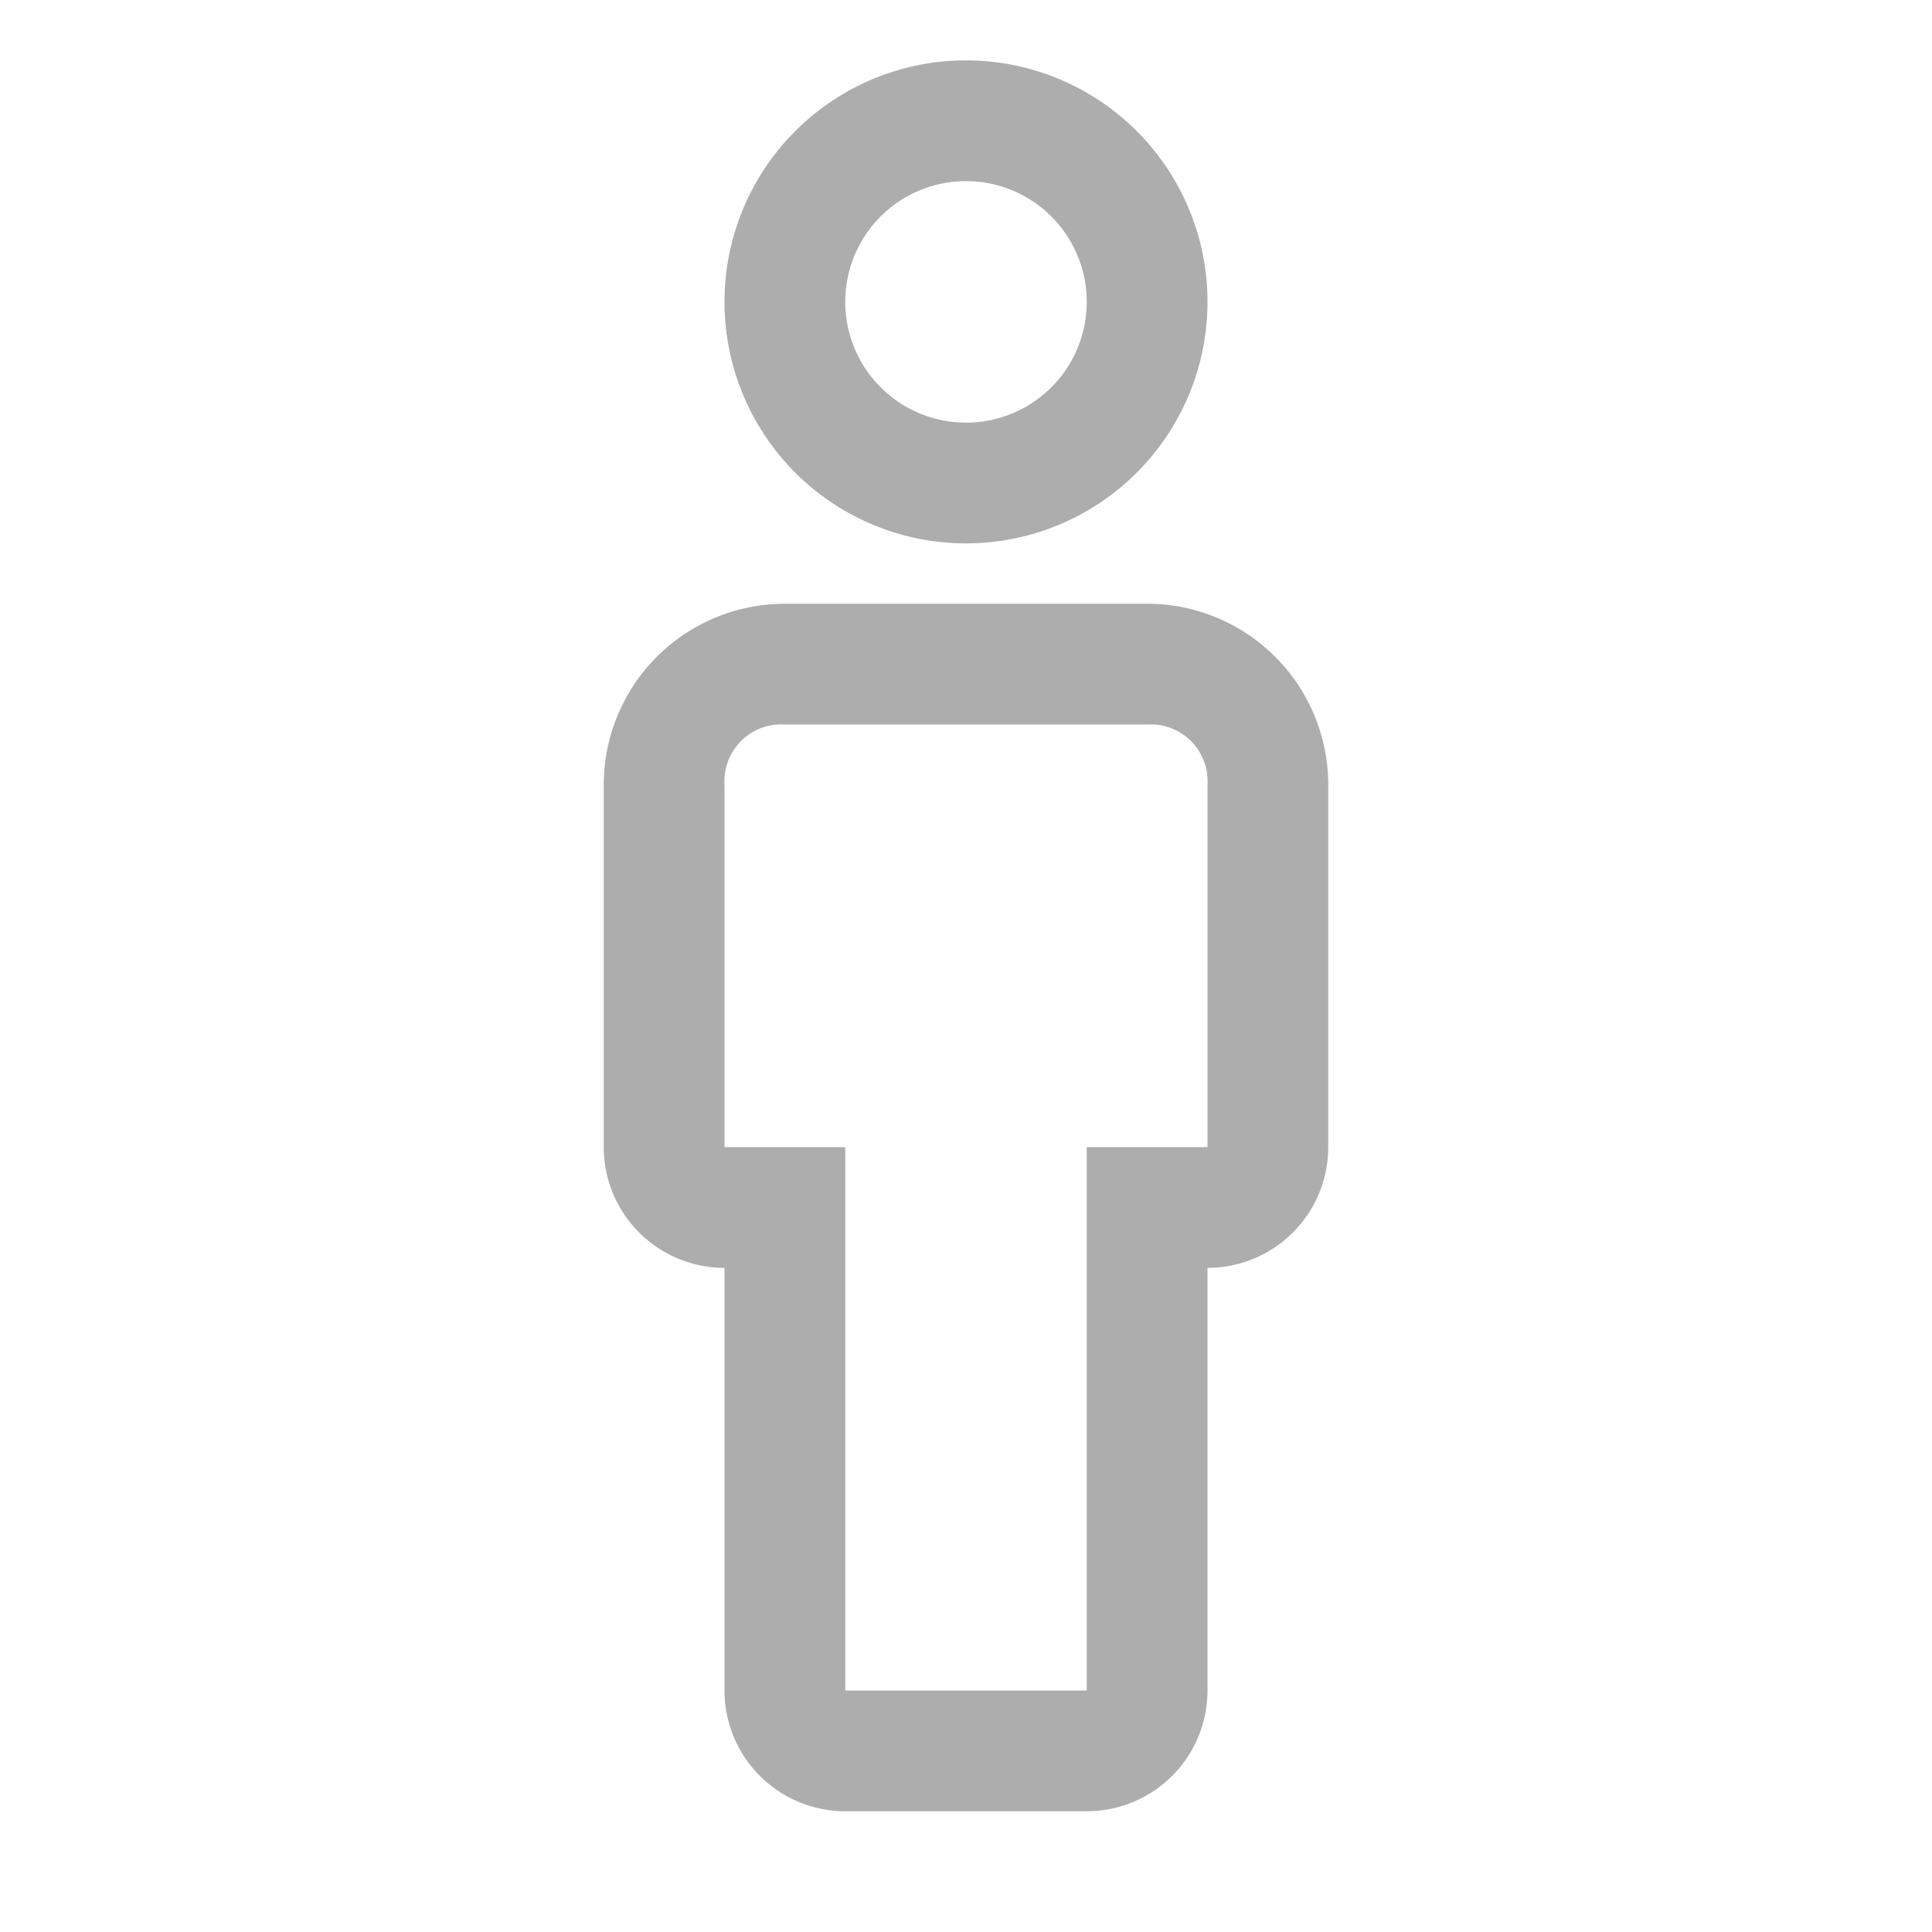
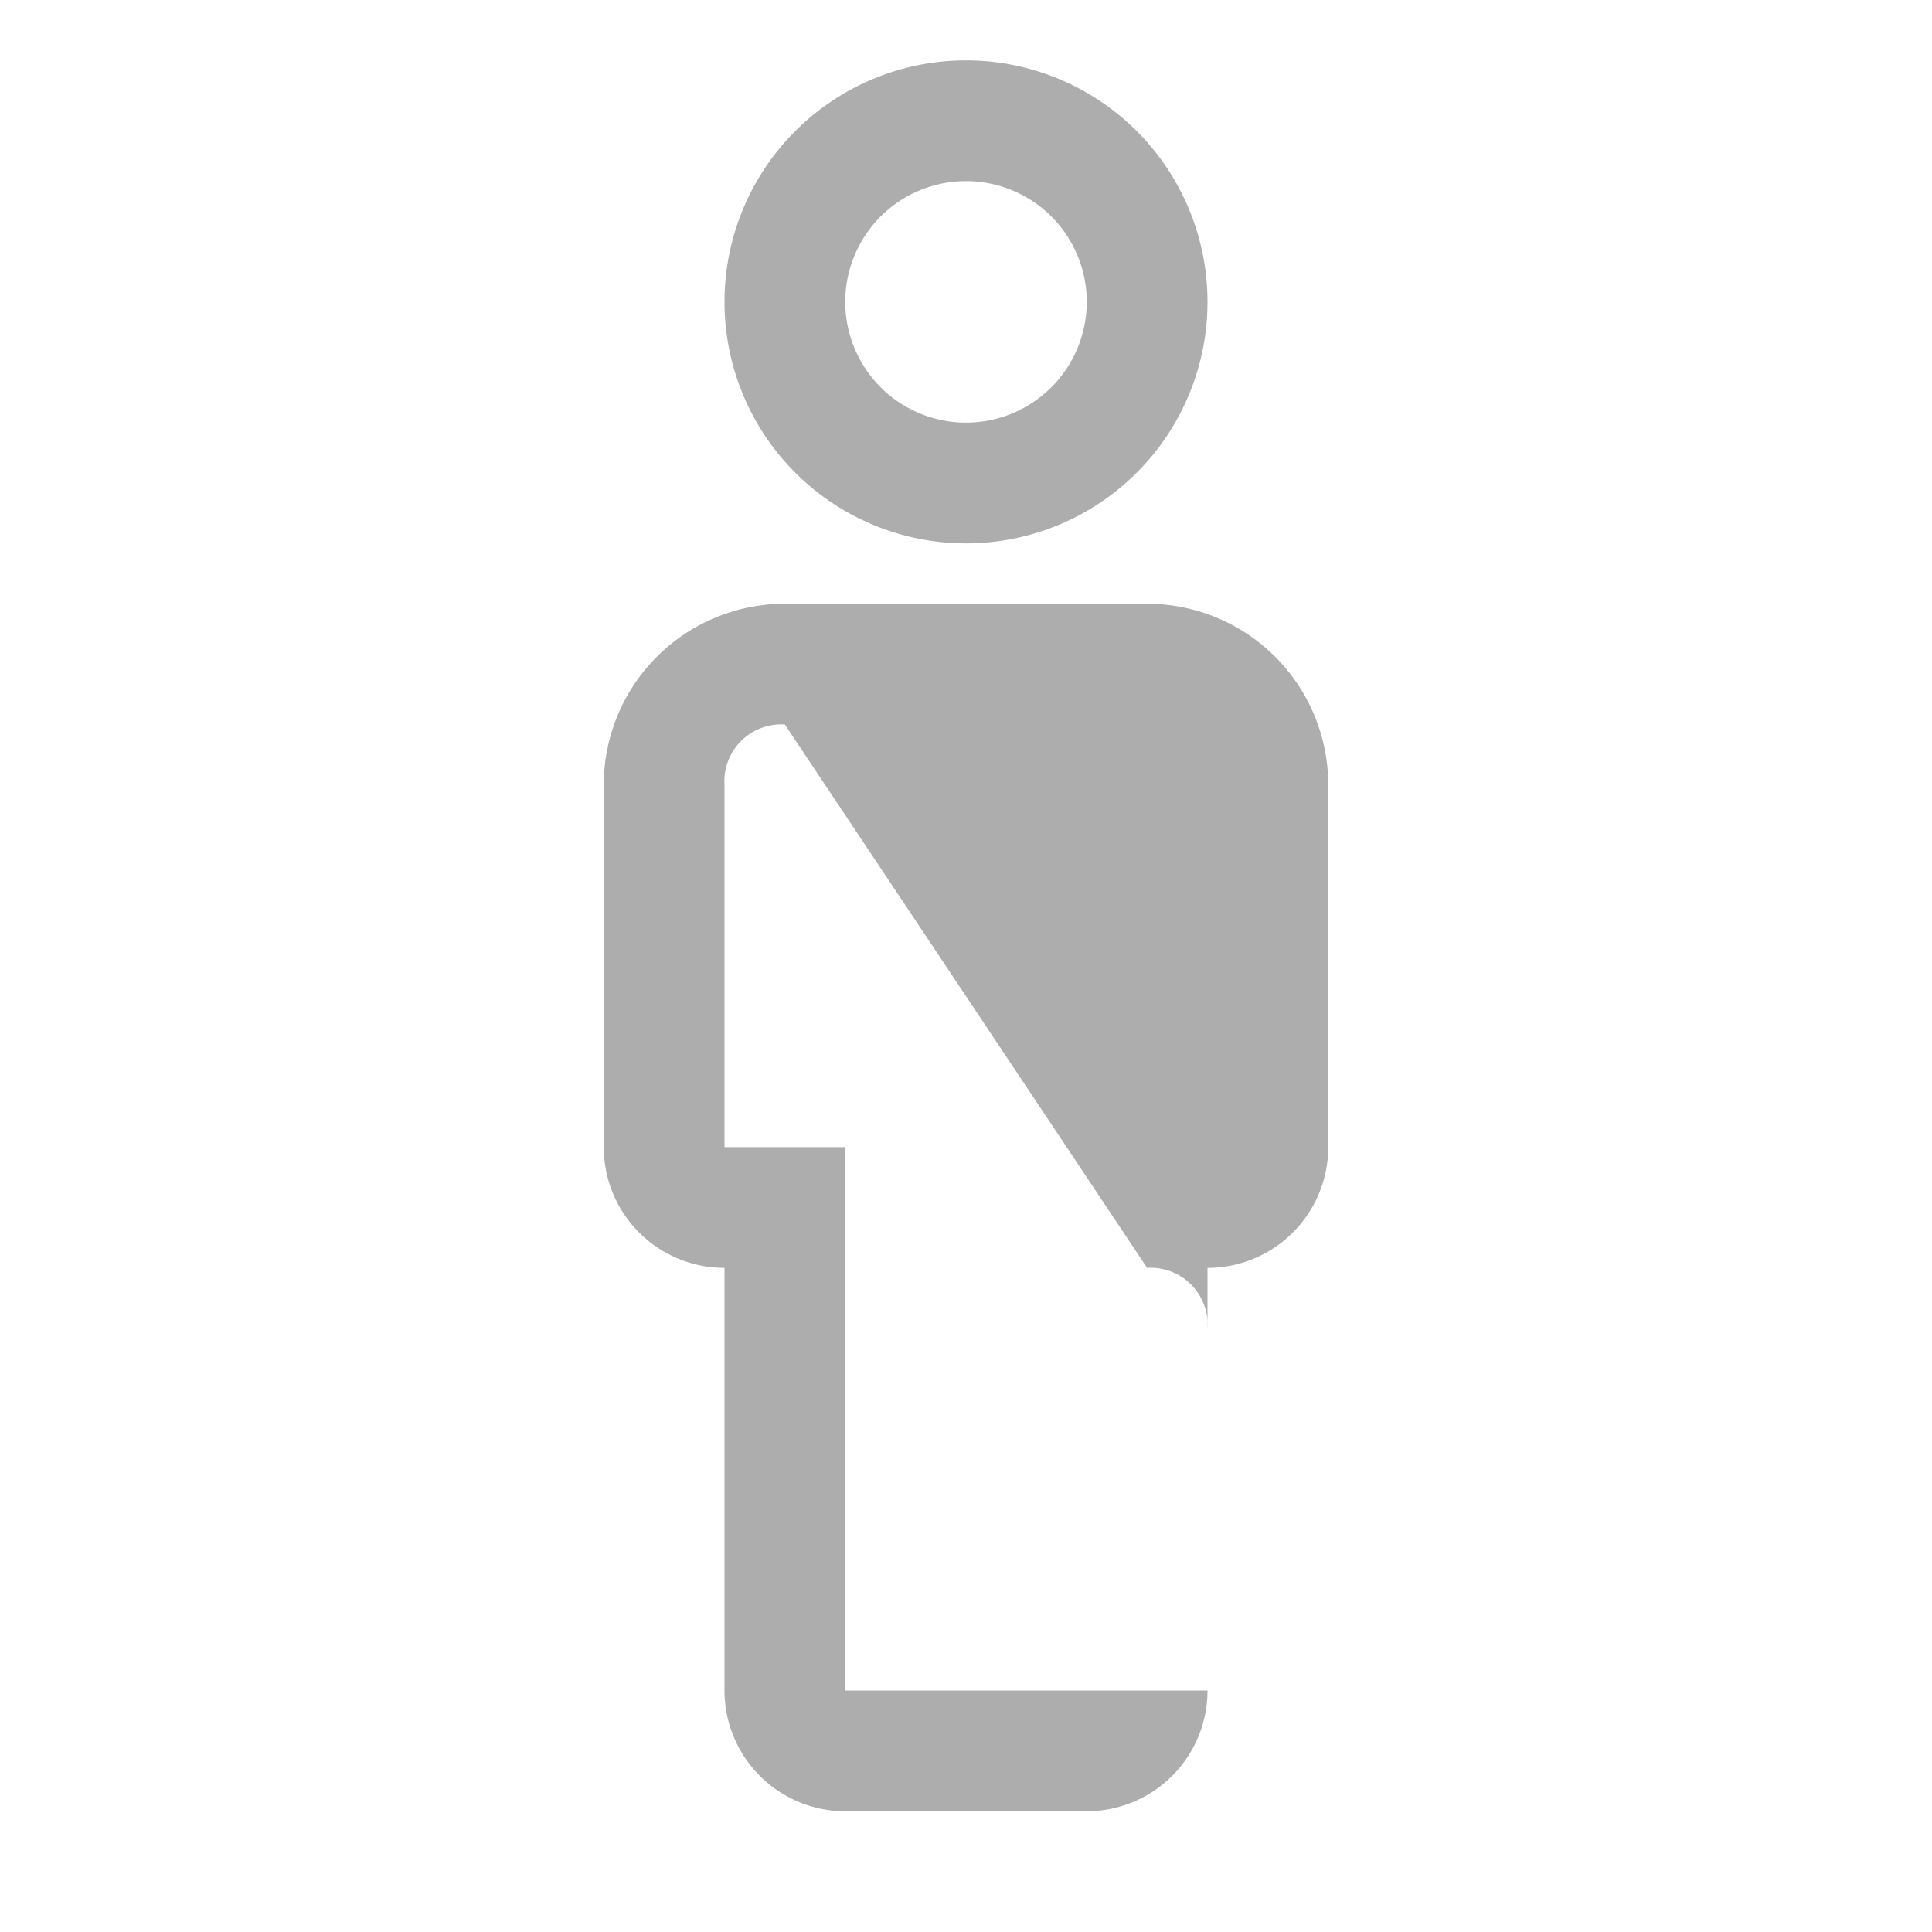
<svg xmlns="http://www.w3.org/2000/svg" width="28" height="28" fill="none">
-   <path fill="#ADADAD" d="M15.75 26.25h-3.5a1.75 1.75 0 0 1-1.75-1.75v-6.125a1.75 1.75 0 0 1-1.75-1.75v-5.25a2.625 2.625 0 0 1 2.625-2.625h5.25a2.625 2.625 0 0 1 2.625 2.625v5.25a1.75 1.75 0 0 1-1.75 1.75V24.5a1.75 1.75 0 0 1-1.75 1.75M11.375 10.5a.824.824 0 0 0-.875.875v5.25h1.75V24.5h3.5v-7.875h1.75v-5.25a.824.824 0 0 0-.875-.875zM14 7.875a3.5 3.5 0 1 1 0-7 3.5 3.5 0 0 1 0 7m0-5.25a1.75 1.75 0 1 0 0 3.5 1.75 1.75 0 0 0 0-3.5" />
+   <path fill="#ADADAD" d="M15.75 26.25h-3.5a1.75 1.75 0 0 1-1.75-1.75v-6.125a1.75 1.75 0 0 1-1.75-1.75v-5.25a2.625 2.625 0 0 1 2.625-2.625h5.25a2.625 2.625 0 0 1 2.625 2.625v5.25a1.75 1.75 0 0 1-1.75 1.75V24.5a1.75 1.75 0 0 1-1.75 1.75M11.375 10.5a.824.824 0 0 0-.875.875v5.25h1.75V24.5h3.5h1.75v-5.25a.824.824 0 0 0-.875-.875zM14 7.875a3.5 3.5 0 1 1 0-7 3.5 3.5 0 0 1 0 7m0-5.25a1.75 1.75 0 1 0 0 3.5 1.75 1.75 0 0 0 0-3.5" />
</svg>